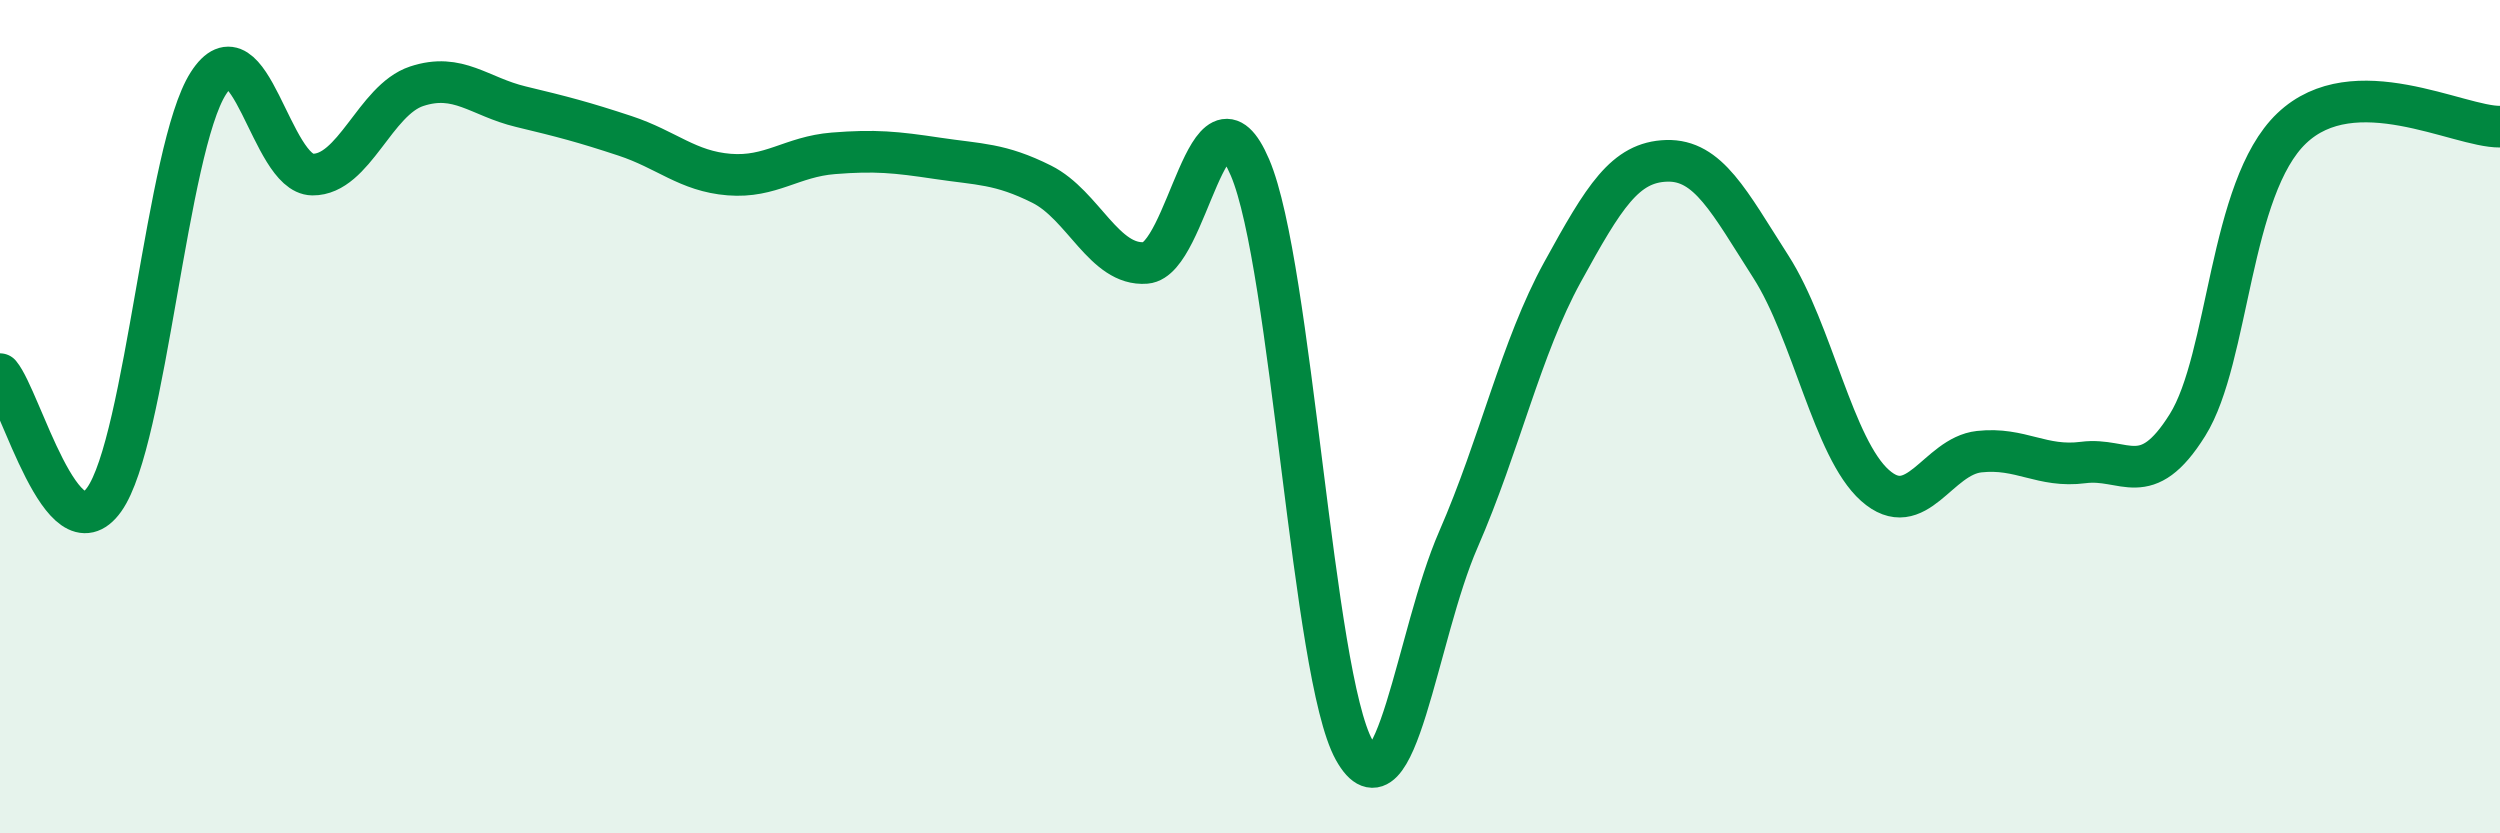
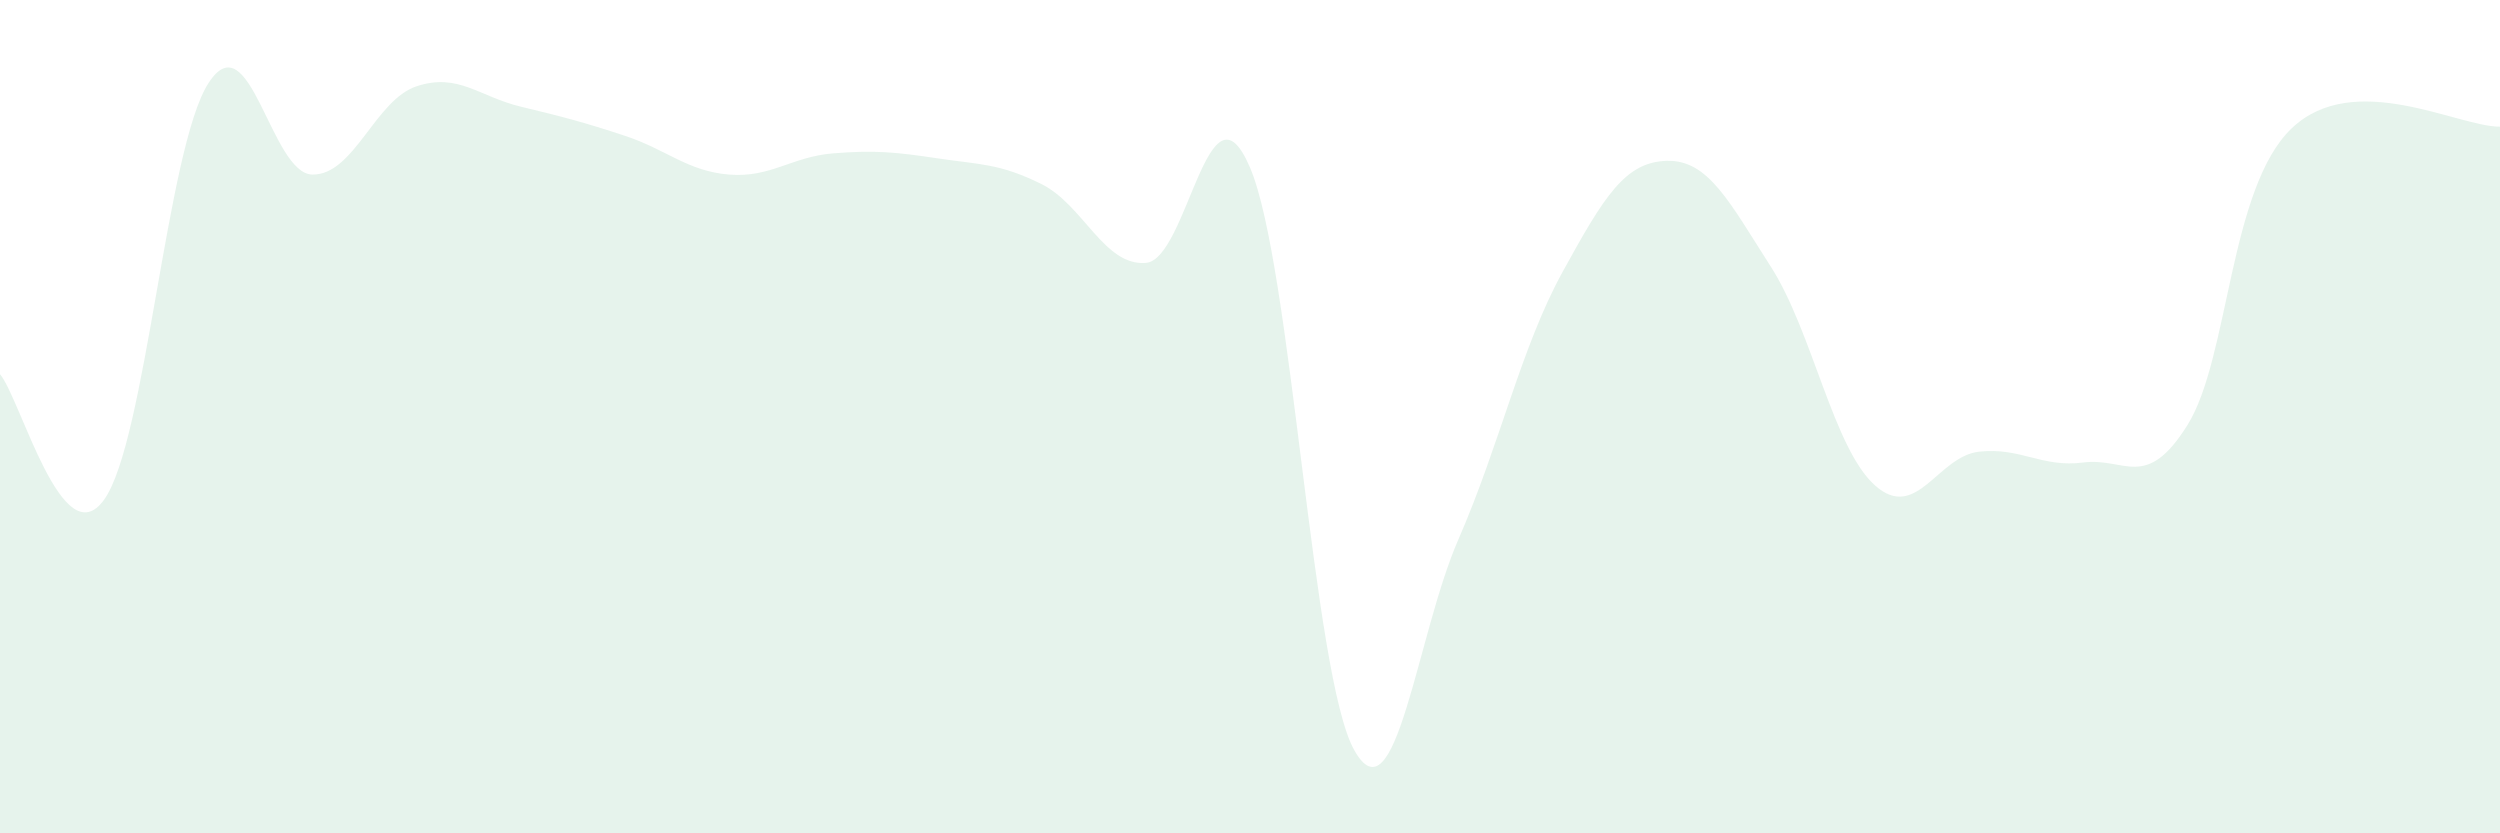
<svg xmlns="http://www.w3.org/2000/svg" width="60" height="20" viewBox="0 0 60 20">
  <path d="M 0,8.98 C 0.5,9.58 1.5,13.39 2.5,11.99 C 3.5,10.59 4,3.56 5,2 C 6,0.44 6.5,4.18 7.5,4.19 C 8.5,4.2 9,2.4 10,2.07 C 11,1.74 11.5,2.32 12.5,2.56 C 13.5,2.8 14,2.93 15,3.26 C 16,3.59 16.5,4.11 17.5,4.19 C 18.5,4.27 19,3.76 20,3.68 C 21,3.6 21.5,3.65 22.5,3.8 C 23.5,3.95 24,3.92 25,4.42 C 26,4.92 26.5,6.39 27.5,6.31 C 28.5,6.23 29,1.68 30,4.02 C 31,6.36 31.5,16.21 32.5,18 C 33.5,19.79 34,15.24 35,12.95 C 36,10.66 36.5,8.35 37.5,6.53 C 38.5,4.71 39,3.89 40,3.86 C 41,3.83 41.5,4.84 42.5,6.4 C 43.5,7.96 44,10.76 45,11.65 C 46,12.54 46.5,10.95 47.5,10.84 C 48.5,10.73 49,11.23 50,11.1 C 51,10.97 51.5,11.8 52.5,10.2 C 53.5,8.6 53.5,4.51 55,3.08 C 56.5,1.65 59,3.05 60,3.04L60 20L0 20Z" fill="#008740" opacity="0.1" stroke-linecap="round" stroke-linejoin="round" />
-   <path d="M 0,8.98 C 0.5,9.58 1.5,13.39 2.5,11.99 C 3.5,10.59 4,3.56 5,2 C 6,0.44 6.5,4.18 7.5,4.19 C 8.5,4.2 9,2.4 10,2.07 C 11,1.74 11.5,2.32 12.5,2.56 C 13.5,2.8 14,2.93 15,3.26 C 16,3.59 16.5,4.11 17.5,4.19 C 18.5,4.27 19,3.76 20,3.68 C 21,3.6 21.5,3.65 22.5,3.8 C 23.5,3.95 24,3.92 25,4.42 C 26,4.92 26.5,6.39 27.5,6.31 C 28.5,6.23 29,1.68 30,4.02 C 31,6.36 31.5,16.21 32.5,18 C 33.5,19.79 34,15.24 35,12.95 C 36,10.66 36.5,8.35 37.5,6.53 C 38.5,4.71 39,3.89 40,3.86 C 41,3.83 41.5,4.84 42.5,6.4 C 43.5,7.96 44,10.76 45,11.65 C 46,12.54 46.5,10.95 47.5,10.84 C 48.5,10.73 49,11.23 50,11.1 C 51,10.97 51.5,11.8 52.5,10.2 C 53.5,8.6 53.5,4.51 55,3.08 C 56.5,1.65 59,3.05 60,3.04" stroke="#008740" stroke-width="1" fill="none" stroke-linecap="round" stroke-linejoin="round" />
</svg>